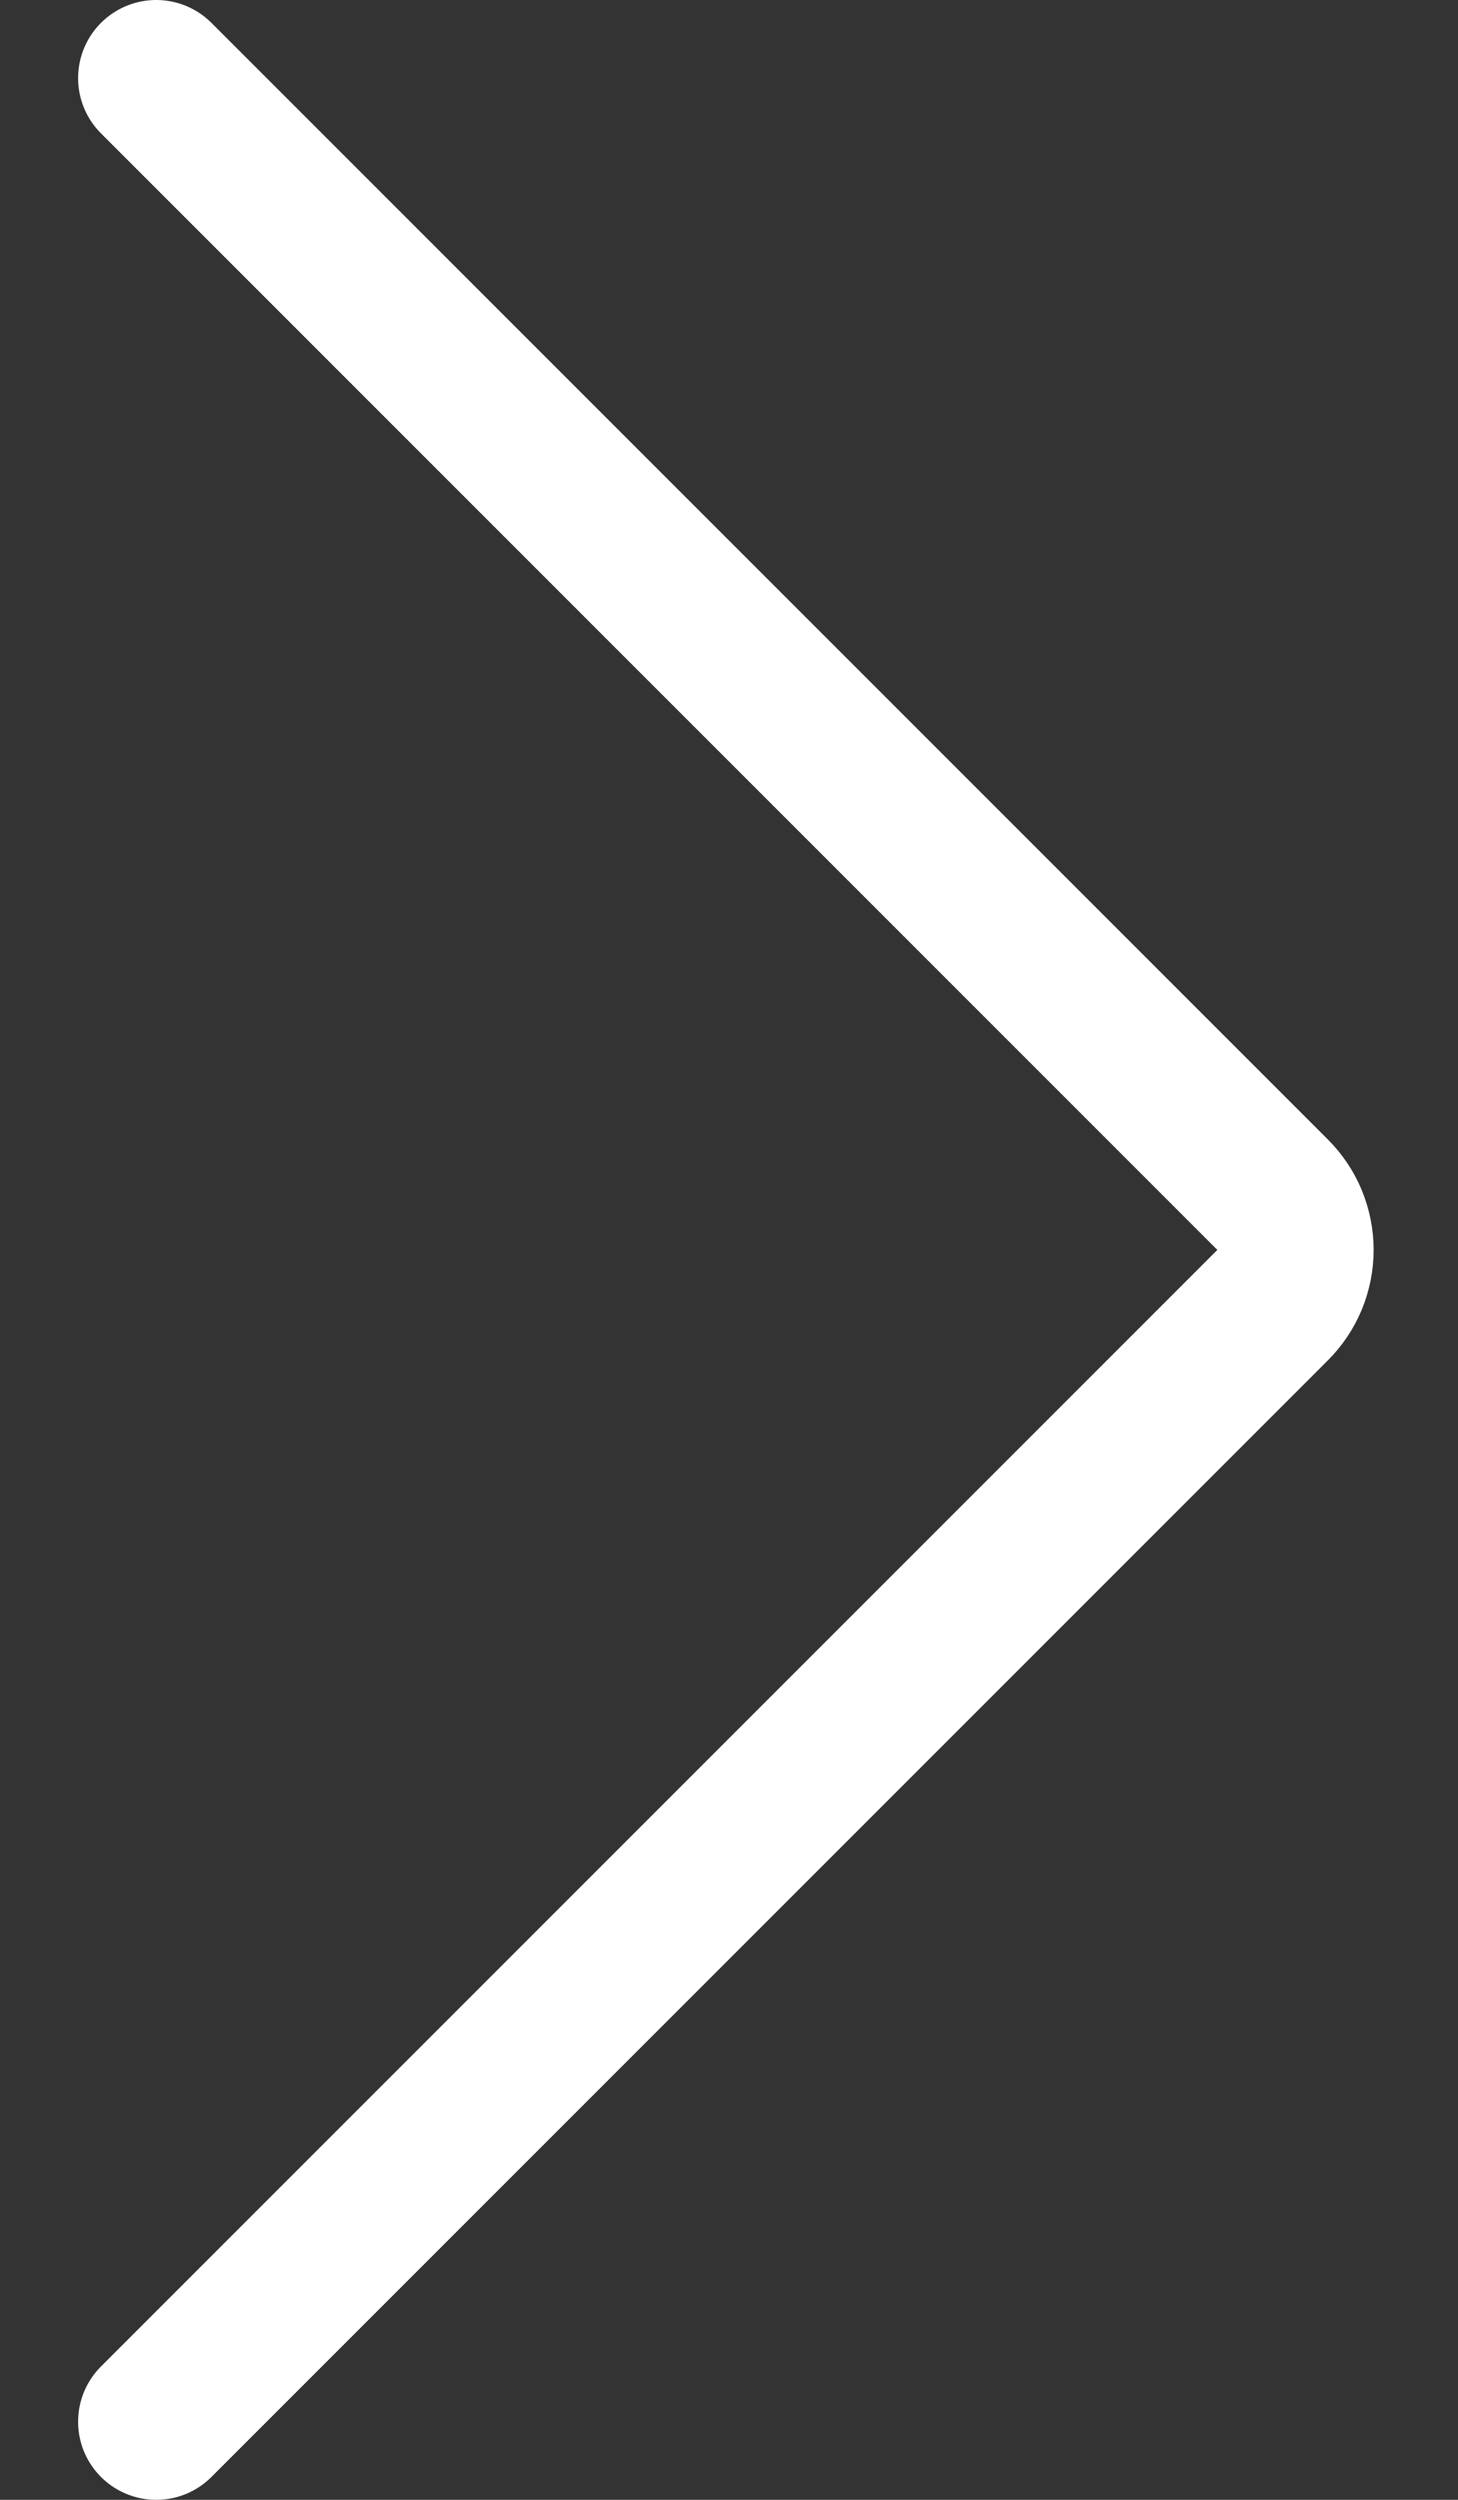
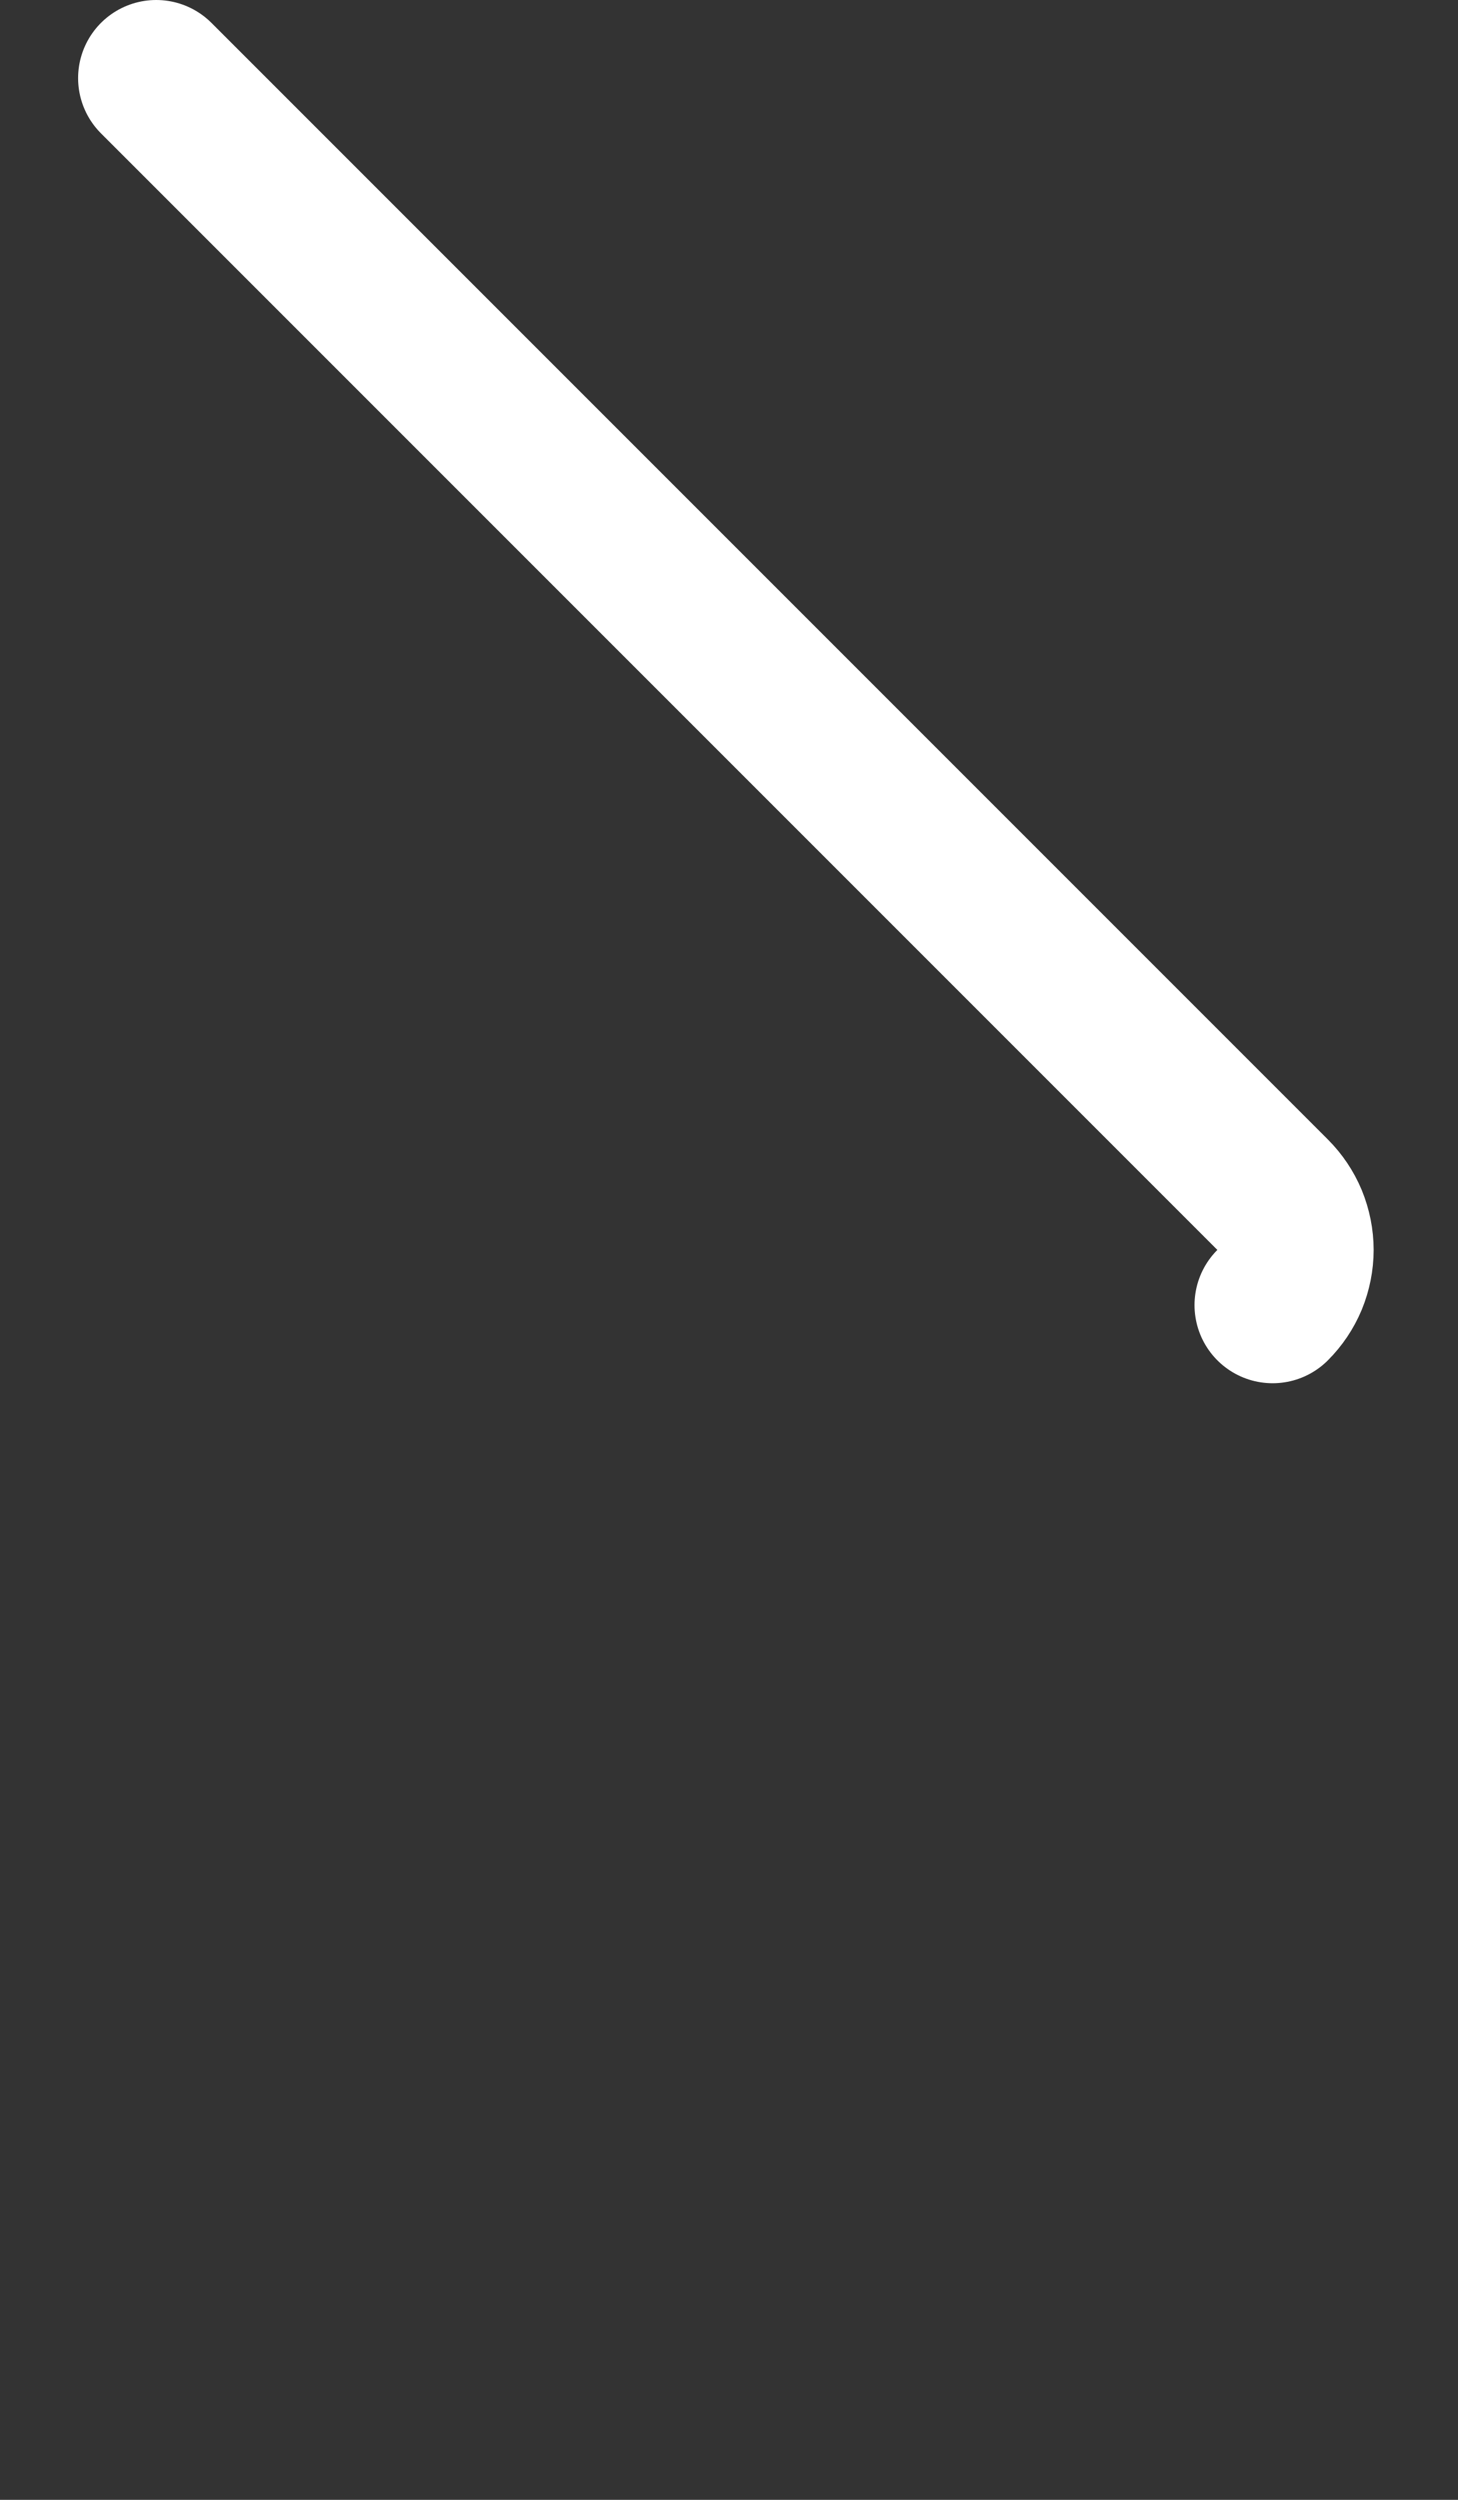
<svg xmlns="http://www.w3.org/2000/svg" width="14" height="24" viewBox="0 0 14 24" fill="none">
  <rect x="0" y="0" width="14" height="24" fill="#333333" stroke="none" />
-   <path d="M1.5 0.75L12.22 11.47C12.29 11.54 12.345 11.622 12.383 11.713C12.42 11.804 12.44 11.902 12.44 12C12.44 12.098 12.42 12.196 12.383 12.287C12.345 12.378 12.29 12.46 12.22 12.53L1.5 23.25" stroke="white" stroke-width="1.5" stroke-linecap="round" stroke-linejoin="round" />
+   <path d="M1.5 0.75L12.22 11.47C12.29 11.54 12.345 11.622 12.383 11.713C12.42 11.804 12.44 11.902 12.44 12C12.44 12.098 12.42 12.196 12.383 12.287C12.345 12.378 12.29 12.46 12.22 12.53" stroke="white" stroke-width="1.5" stroke-linecap="round" stroke-linejoin="round" />
</svg>